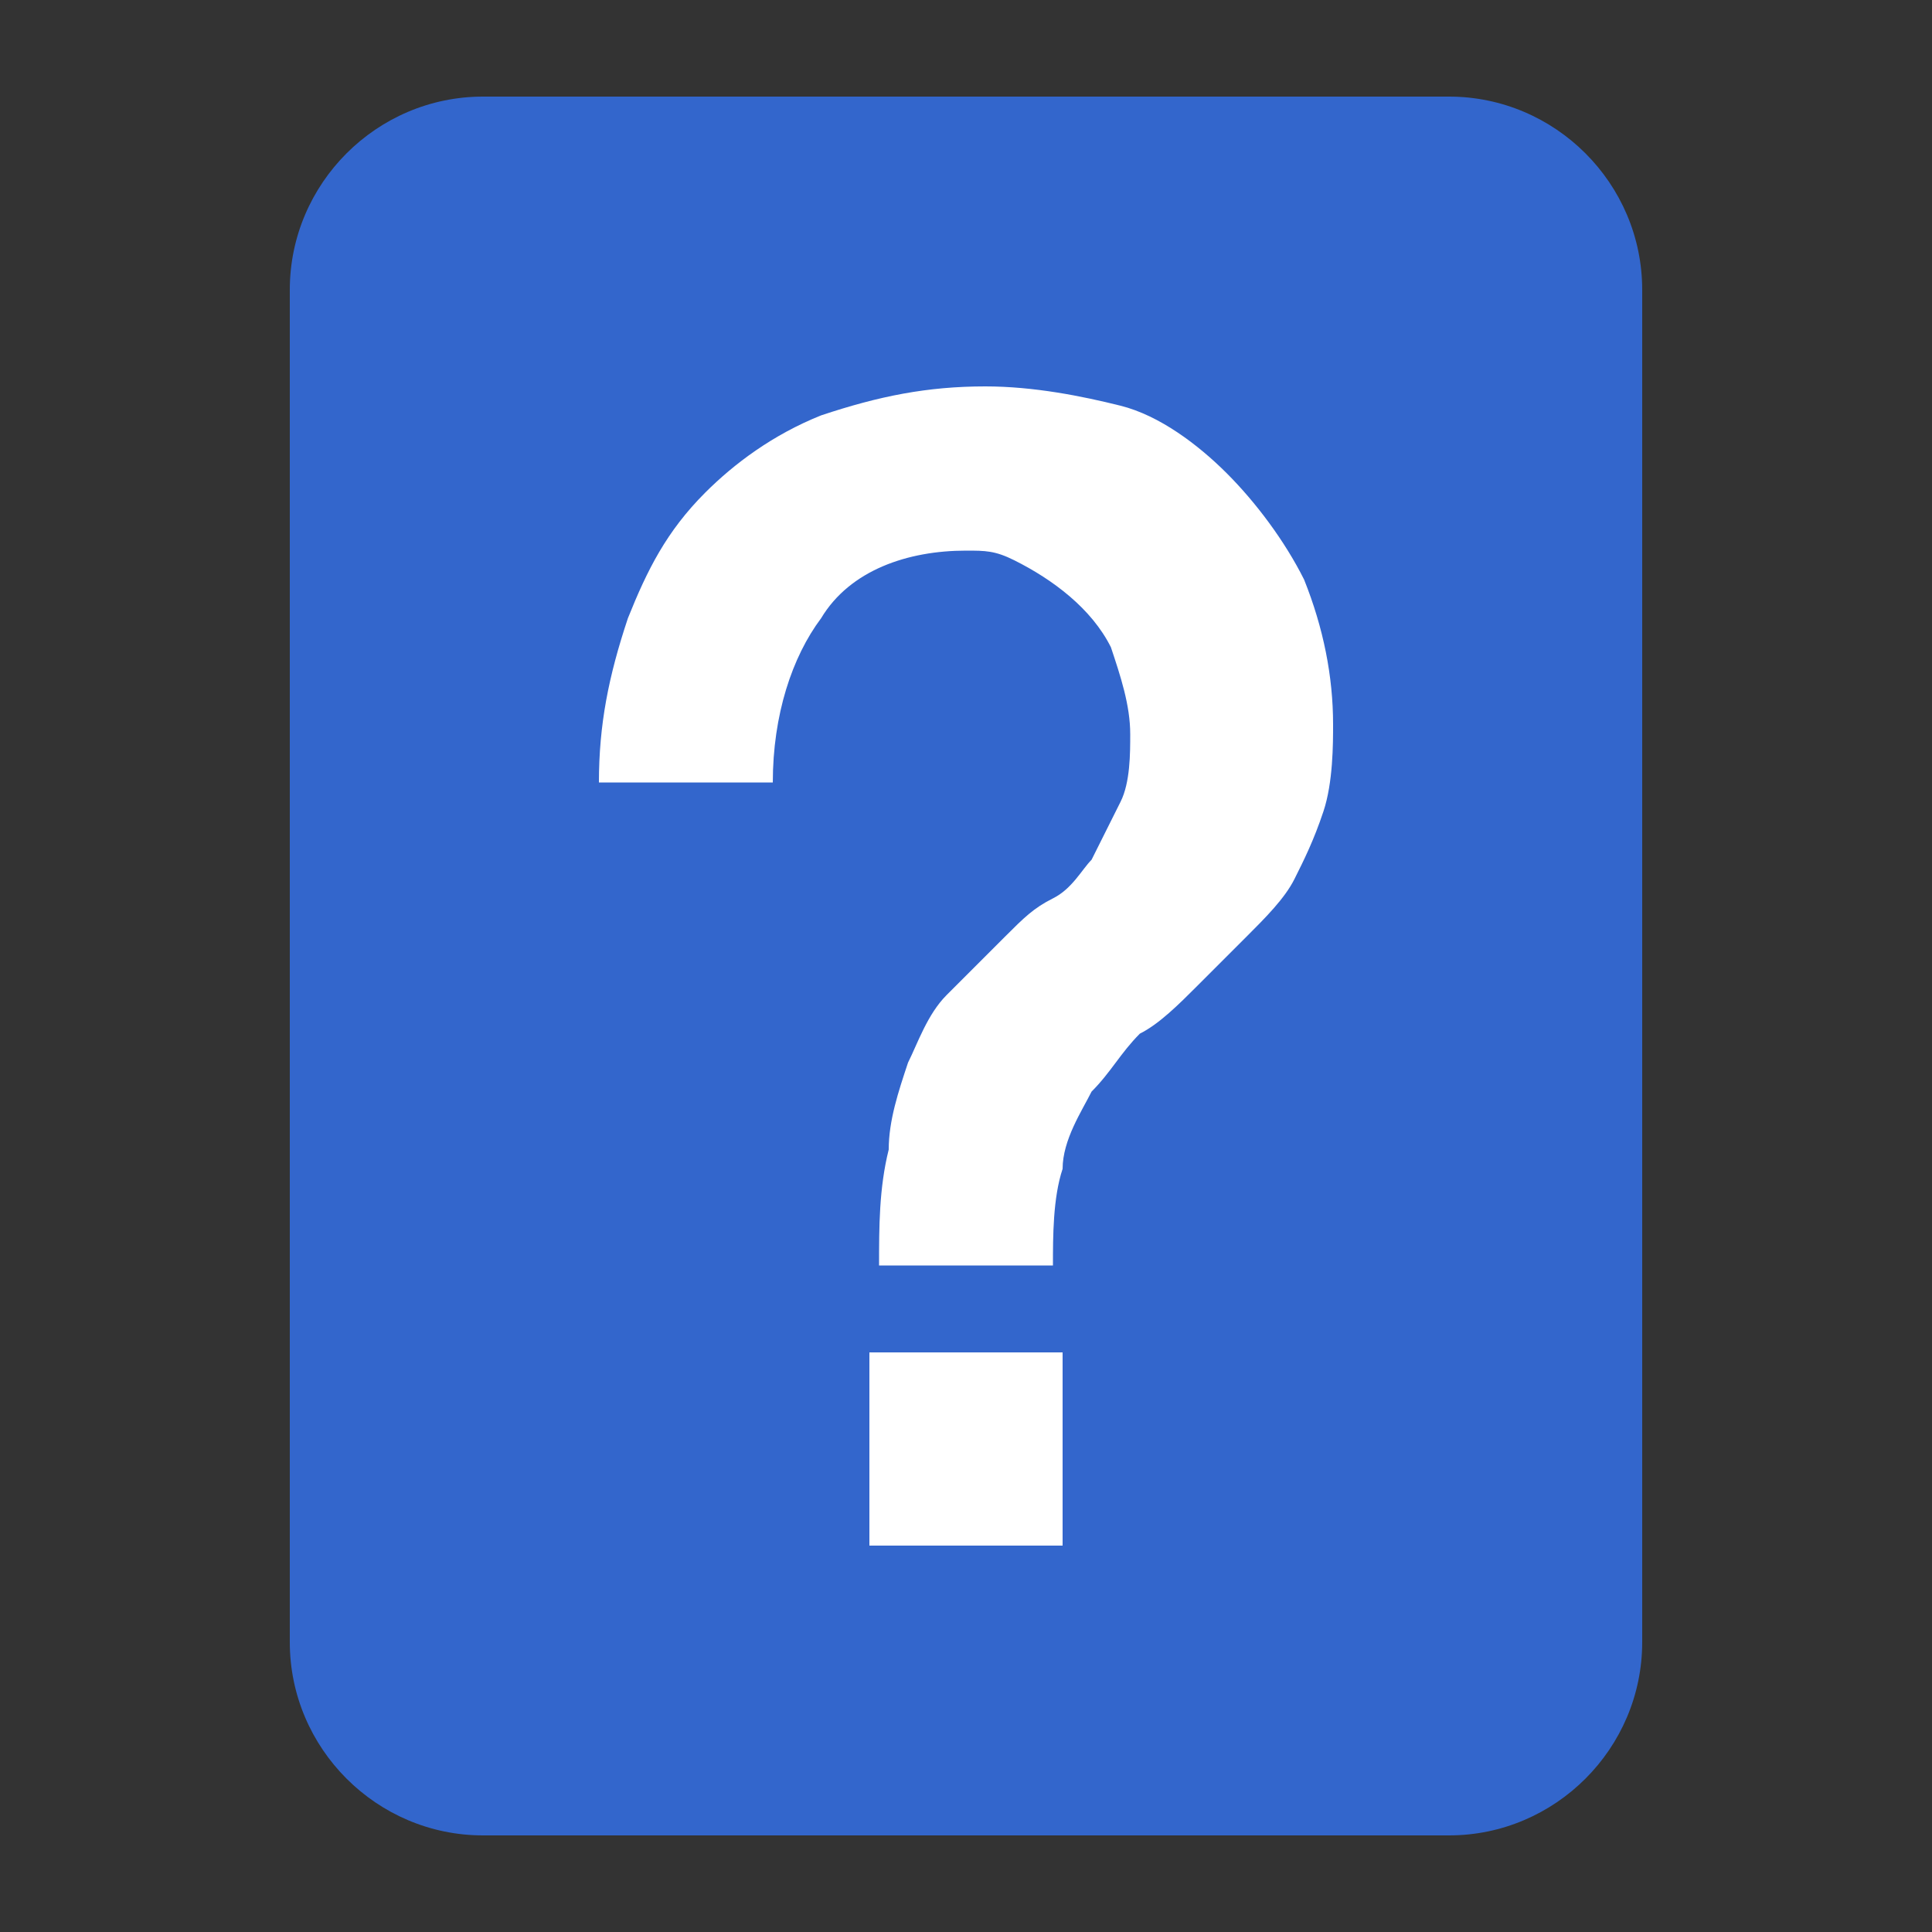
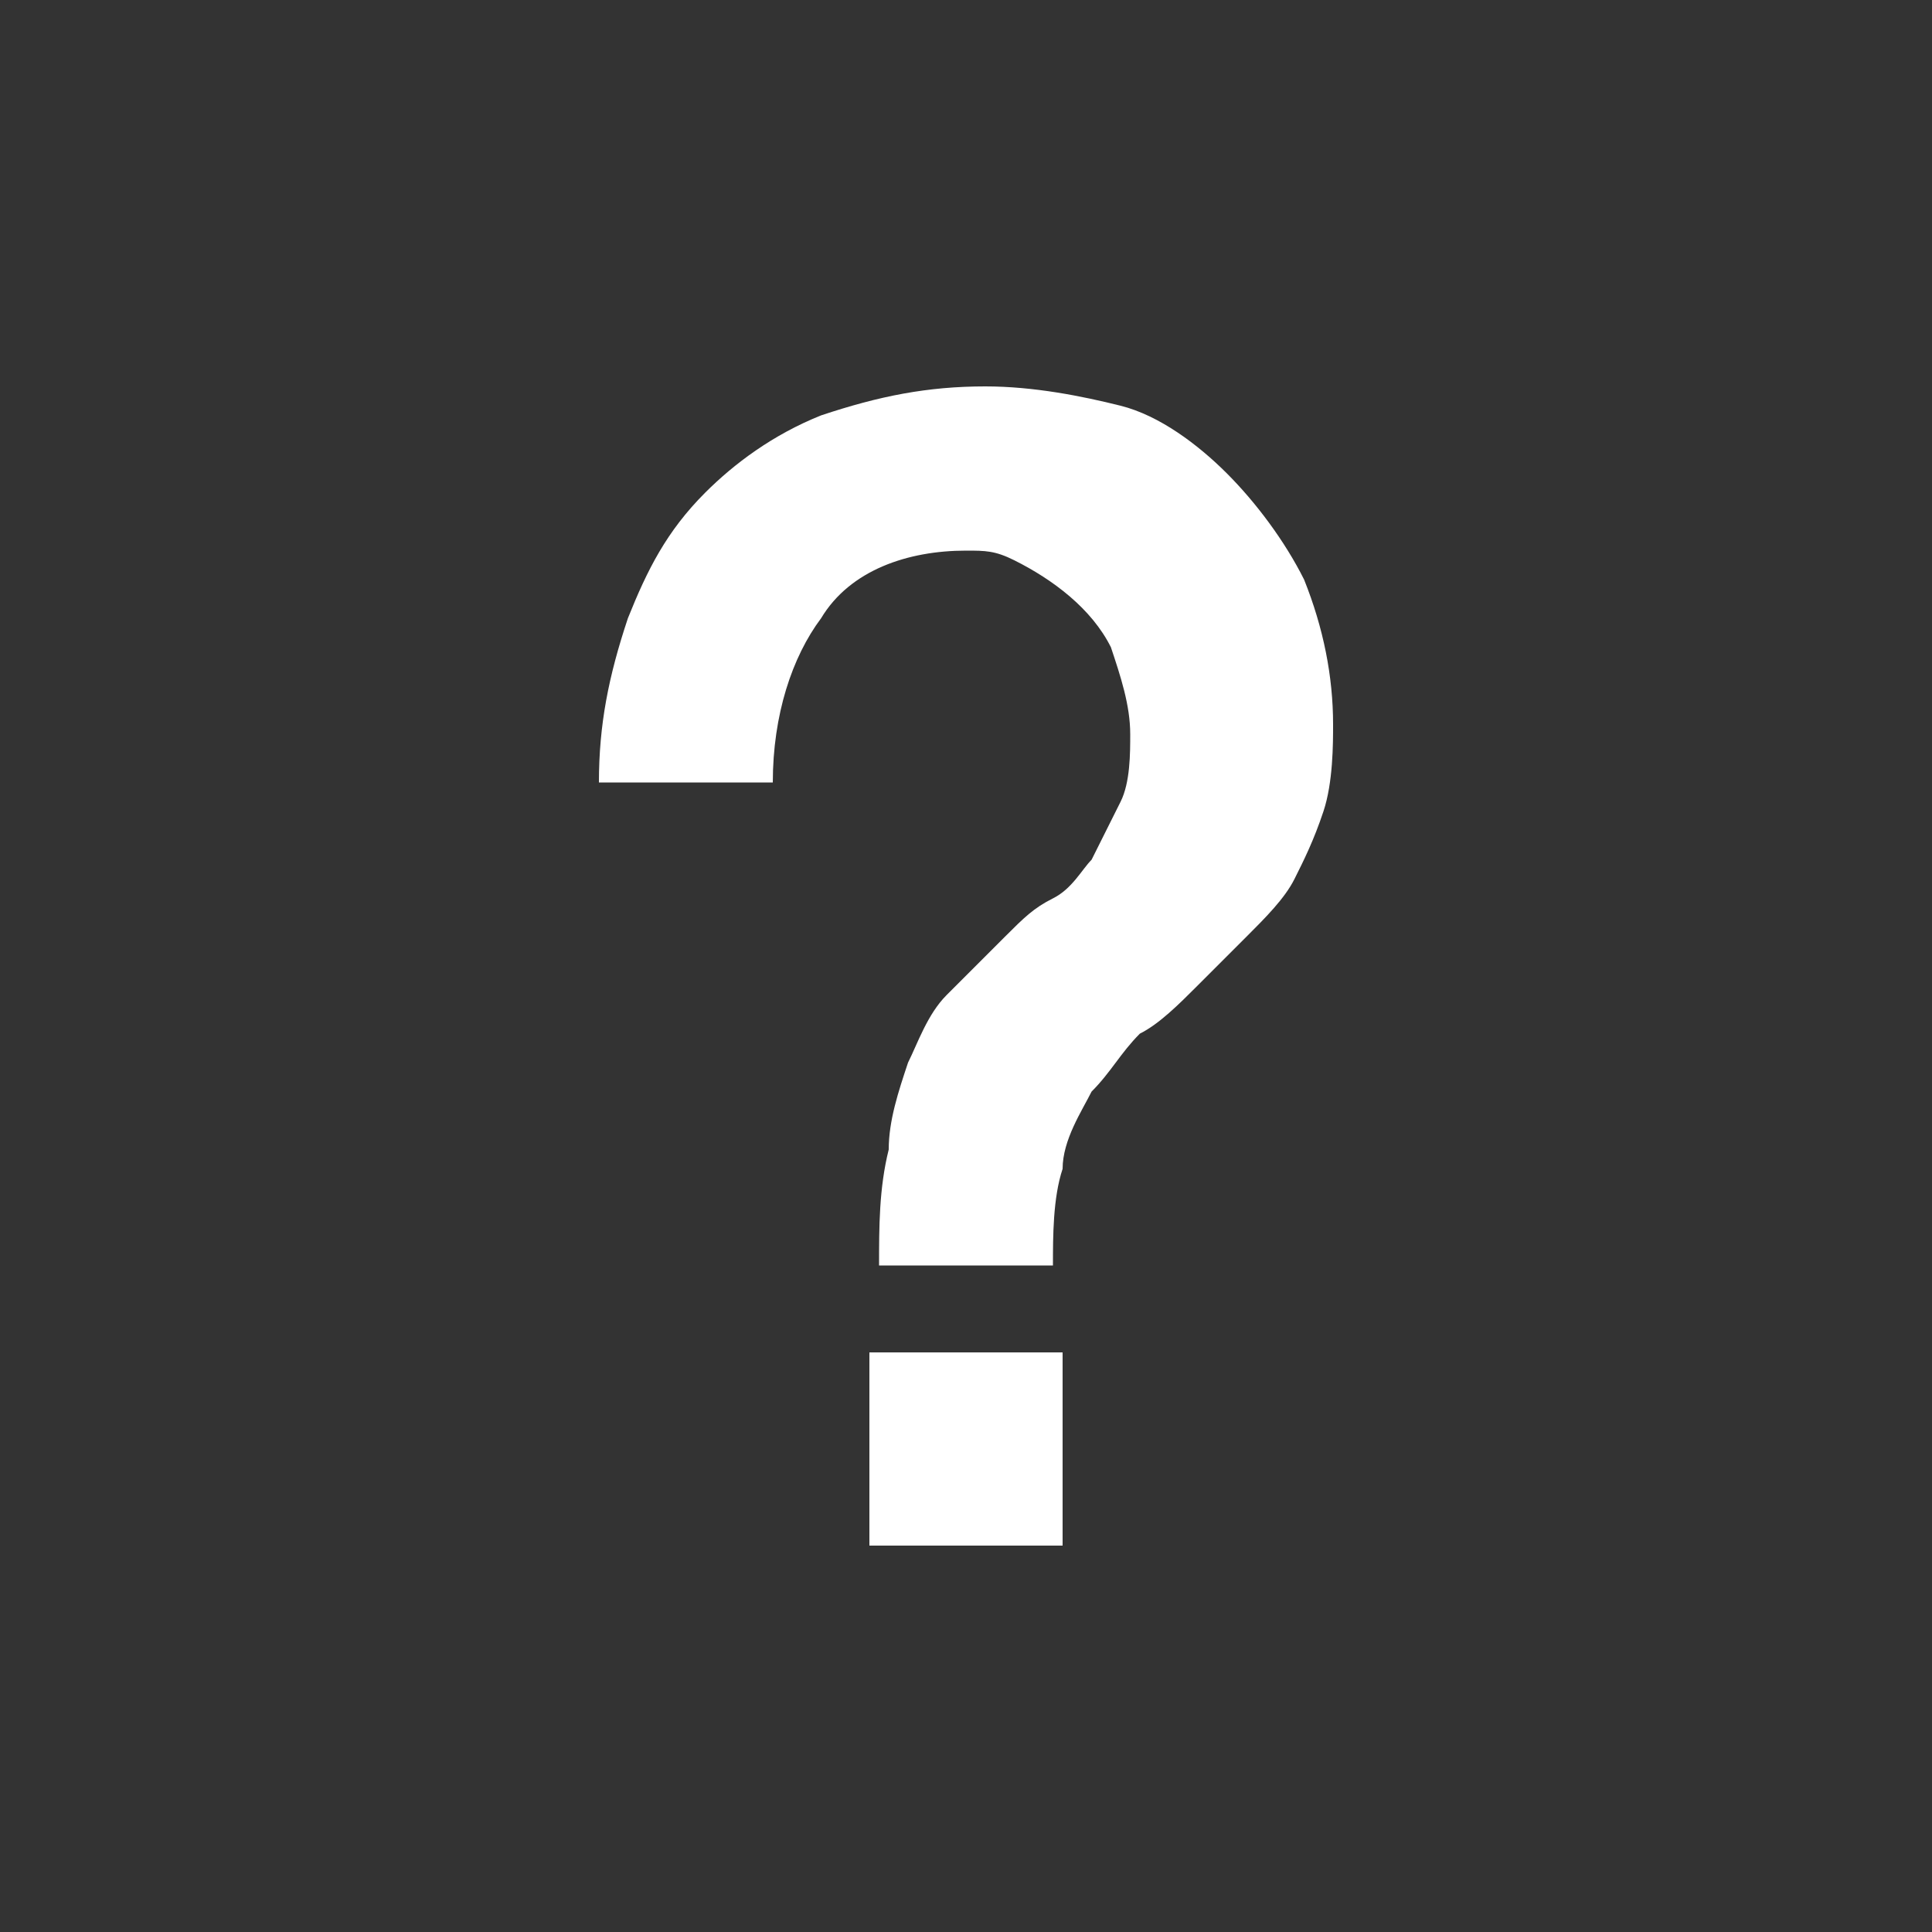
<svg xmlns="http://www.w3.org/2000/svg" width="20" height="20" viewBox="0 0 20 20">
  <rect x="0" y="0" width="20" height="20" fill="#333333" stroke="none" />
  <g fill="#36c">
    <title>article not found</title>
-     <path d="M5 1c-1.1 0-2 .9-2 2v14c0 1.1.9 2 2 2h10c1.1 0 2-.9 2-2V3c0-1.1-.9-2-2-2" />
    <path fill="#fff" d="M9 14h2v2H9zm4.7-5.6c-.1.3-.2.5-.3.7-.1.2-.3.4-.5.6l-.5.5c-.2.2-.4.4-.6.5-.2.2-.3.4-.5.6-.1.2-.3.5-.3.8-.1.3-.1.7-.1 1H9.1c0-.4 0-.8.1-1.2 0-.3.1-.6.2-.9.1-.2.2-.5.4-.7l.6-.6c.2-.2.3-.3.5-.4.2-.1.3-.3.4-.4l.3-.6c.1-.2.1-.5.1-.7 0-.3-.1-.6-.2-.9-.2-.4-.6-.7-1-.9-.2-.1-.3-.1-.5-.1-.6 0-1.2.2-1.5.7-.3.4-.5 1-.5 1.7H6.2c0-.6.1-1.1.3-1.7.2-.5.4-.9.8-1.3.3-.3.7-.6 1.2-.8.6-.2 1.1-.3 1.7-.3.5 0 1 .1 1.4.2.4.1.8.4 1.1.7.3.3.6.7.8 1.1.2.5.3 1 .3 1.5 0 .2 0 .6-.1.9z" />
  </g>
</svg>